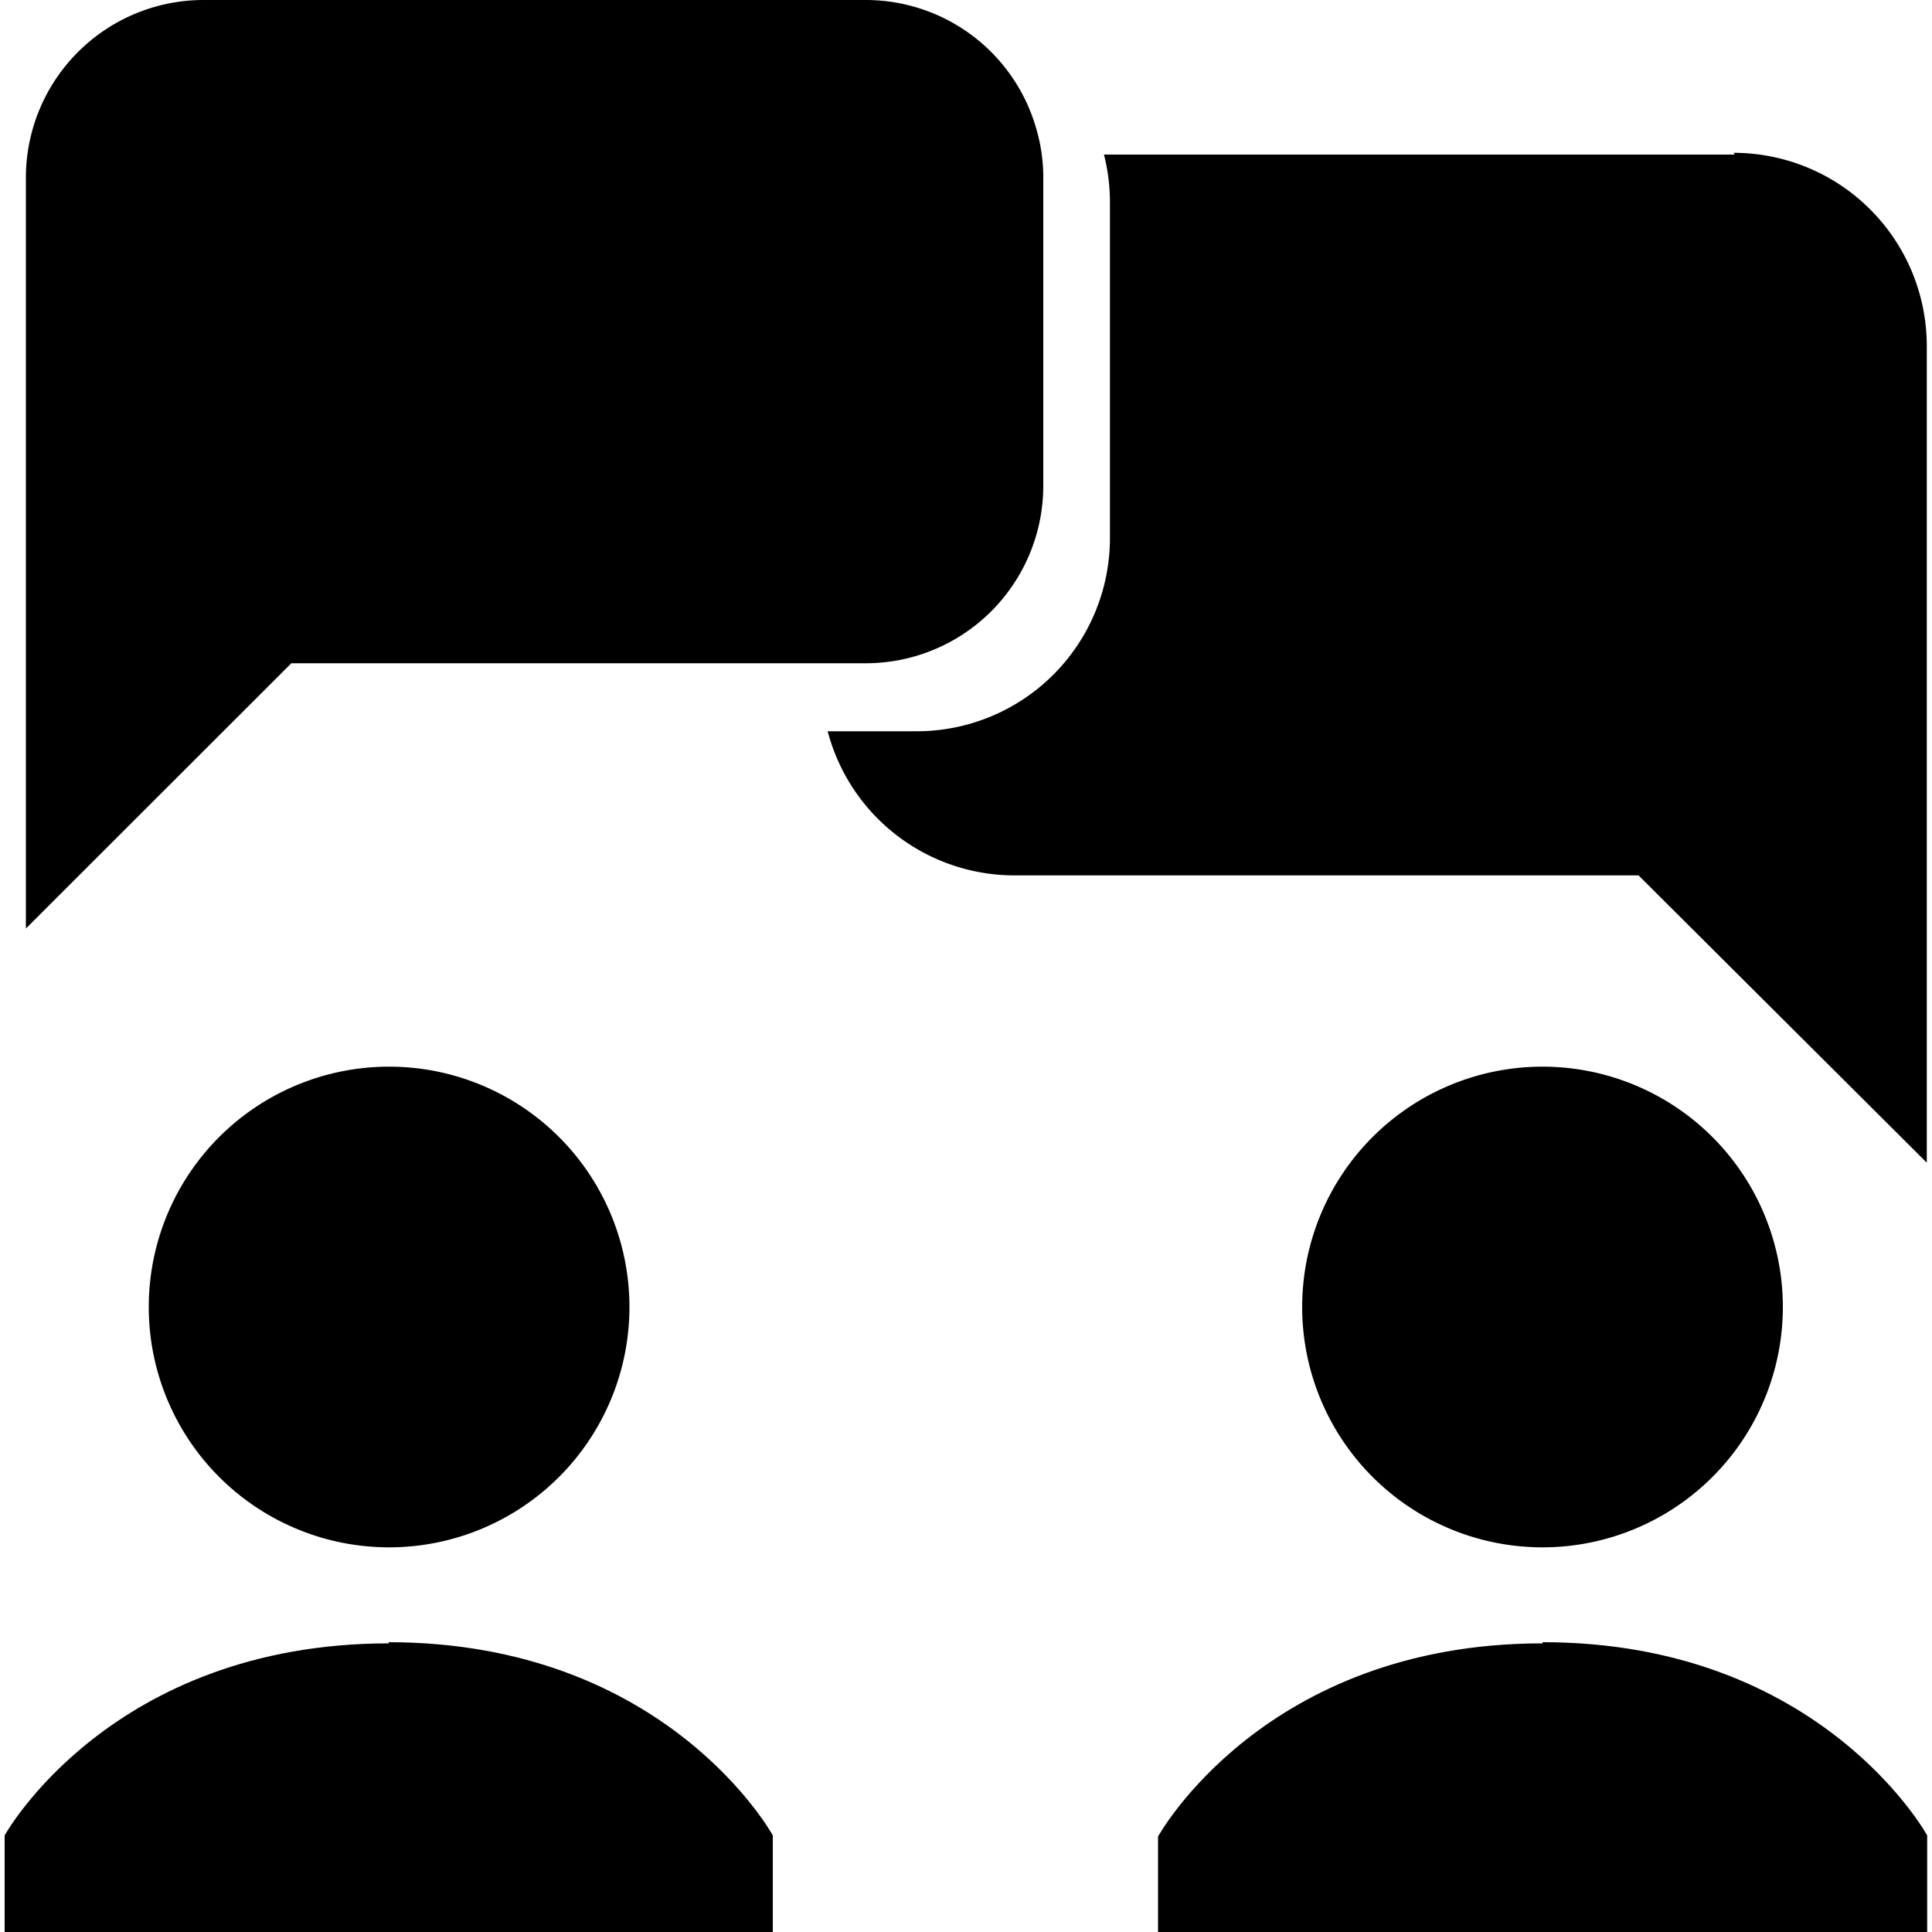
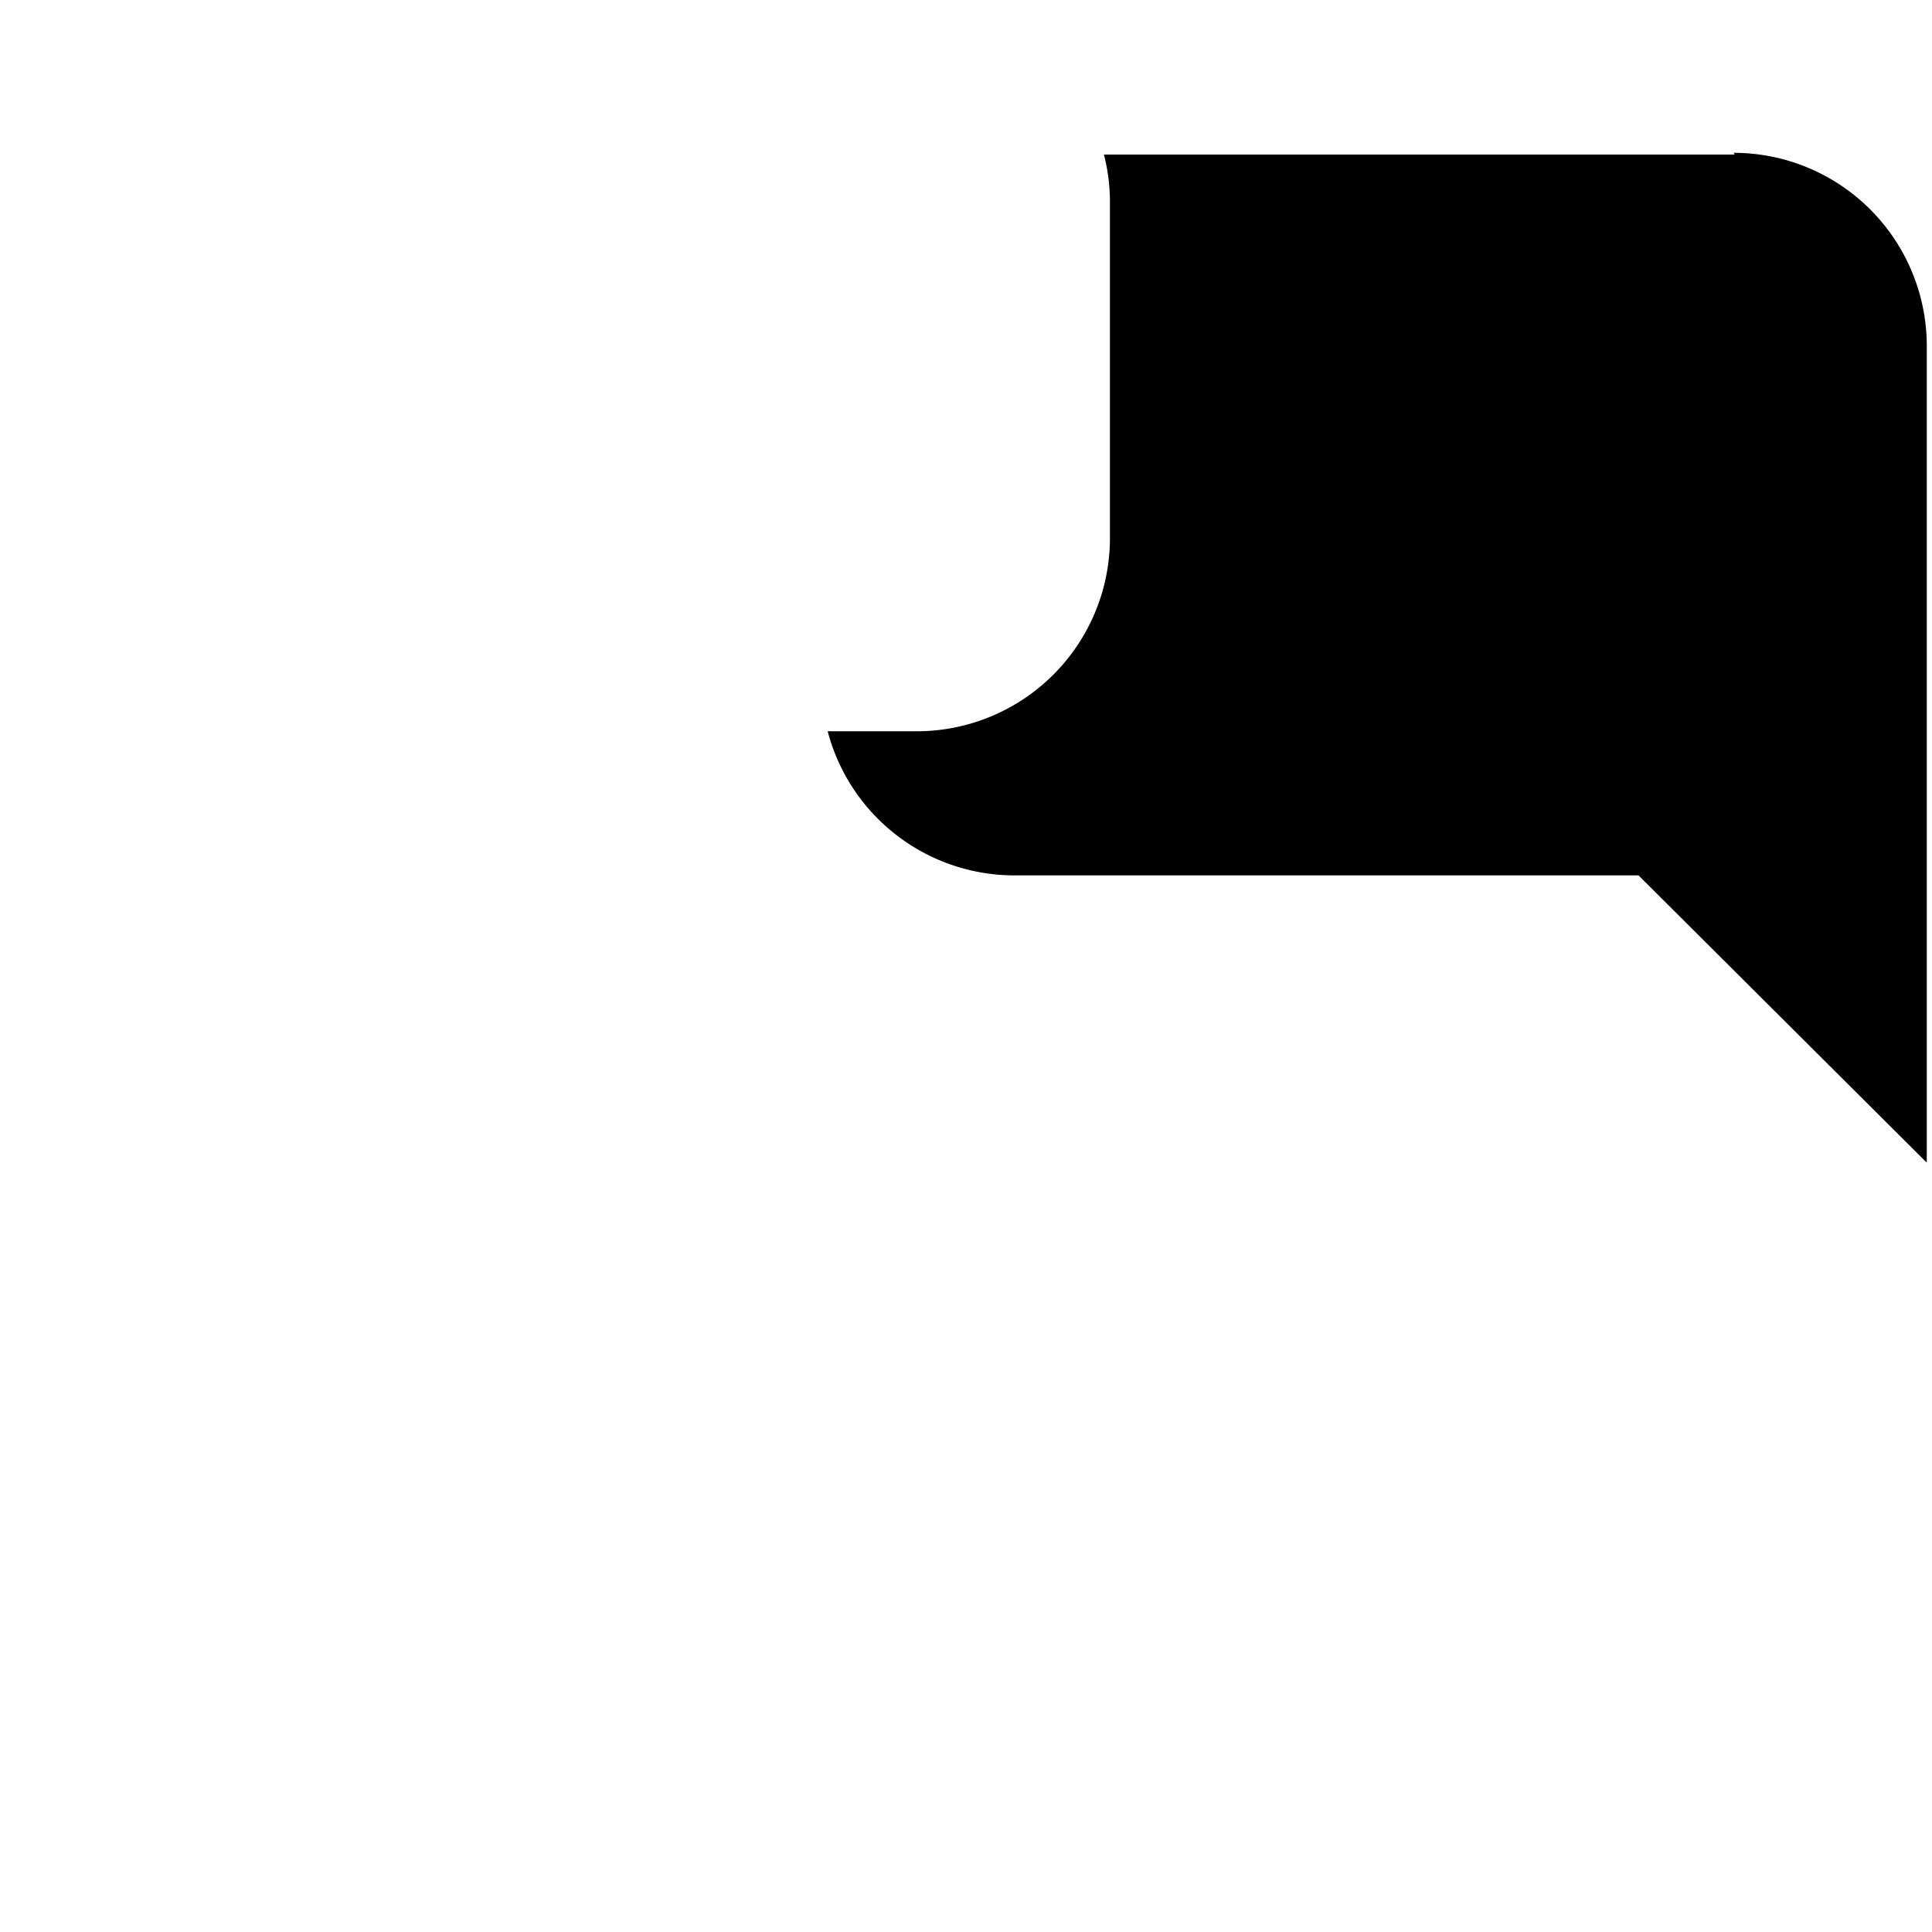
<svg xmlns="http://www.w3.org/2000/svg" id="Layer_1" data-name="Layer 1" viewBox="0 0 100 100">
  <g id="Group_1306" data-name="Group 1306">
    <path id="Path_2624" data-name="Path 2624" d="M89.79,8H57.14a9.93,9.93,0,0,1,.31,2.49V27.85a10,10,0,0,1-10,10H42.84a10,10,0,0,0,9.63,7.46H84.81L99.73,60.18V17.91a10,10,0,0,0-10-10Z" />
-     <path id="Path_2625" data-name="Path 2625" d="M54,25.17v-16a8.81,8.81,0,0,0-.3-2.28A9.18,9.18,0,0,0,44.83,0H10.5A9.2,9.2,0,0,0,1.34,9.16v38.9L15.08,34.33H44.83A9.19,9.19,0,0,0,54,25.18Z" />
-     <path id="Path_2626" data-name="Path 2626" d="M32.58,67.65A12.44,12.44,0,1,1,20.14,55.21h0A12.44,12.44,0,0,1,32.58,67.65" />
-     <path id="Path_2627" data-name="Path 2627" d="M92.28,67.65A12.44,12.44,0,1,1,79.84,55.21h0A12.44,12.44,0,0,1,92.28,67.65" />
-     <path id="Path_2628" data-name="Path 2628" d="M20.14,85.06C5.72,85.06.24,95,.24,95v5H40V95s-5.47-10-19.9-10Z" />
-     <path id="Path_2629" data-name="Path 2629" d="M79.84,85.06c-14.43,0-19.9,10-19.9,10v5H99.75V95s-5.48-10-19.9-10Z" />
  </g>
</svg>